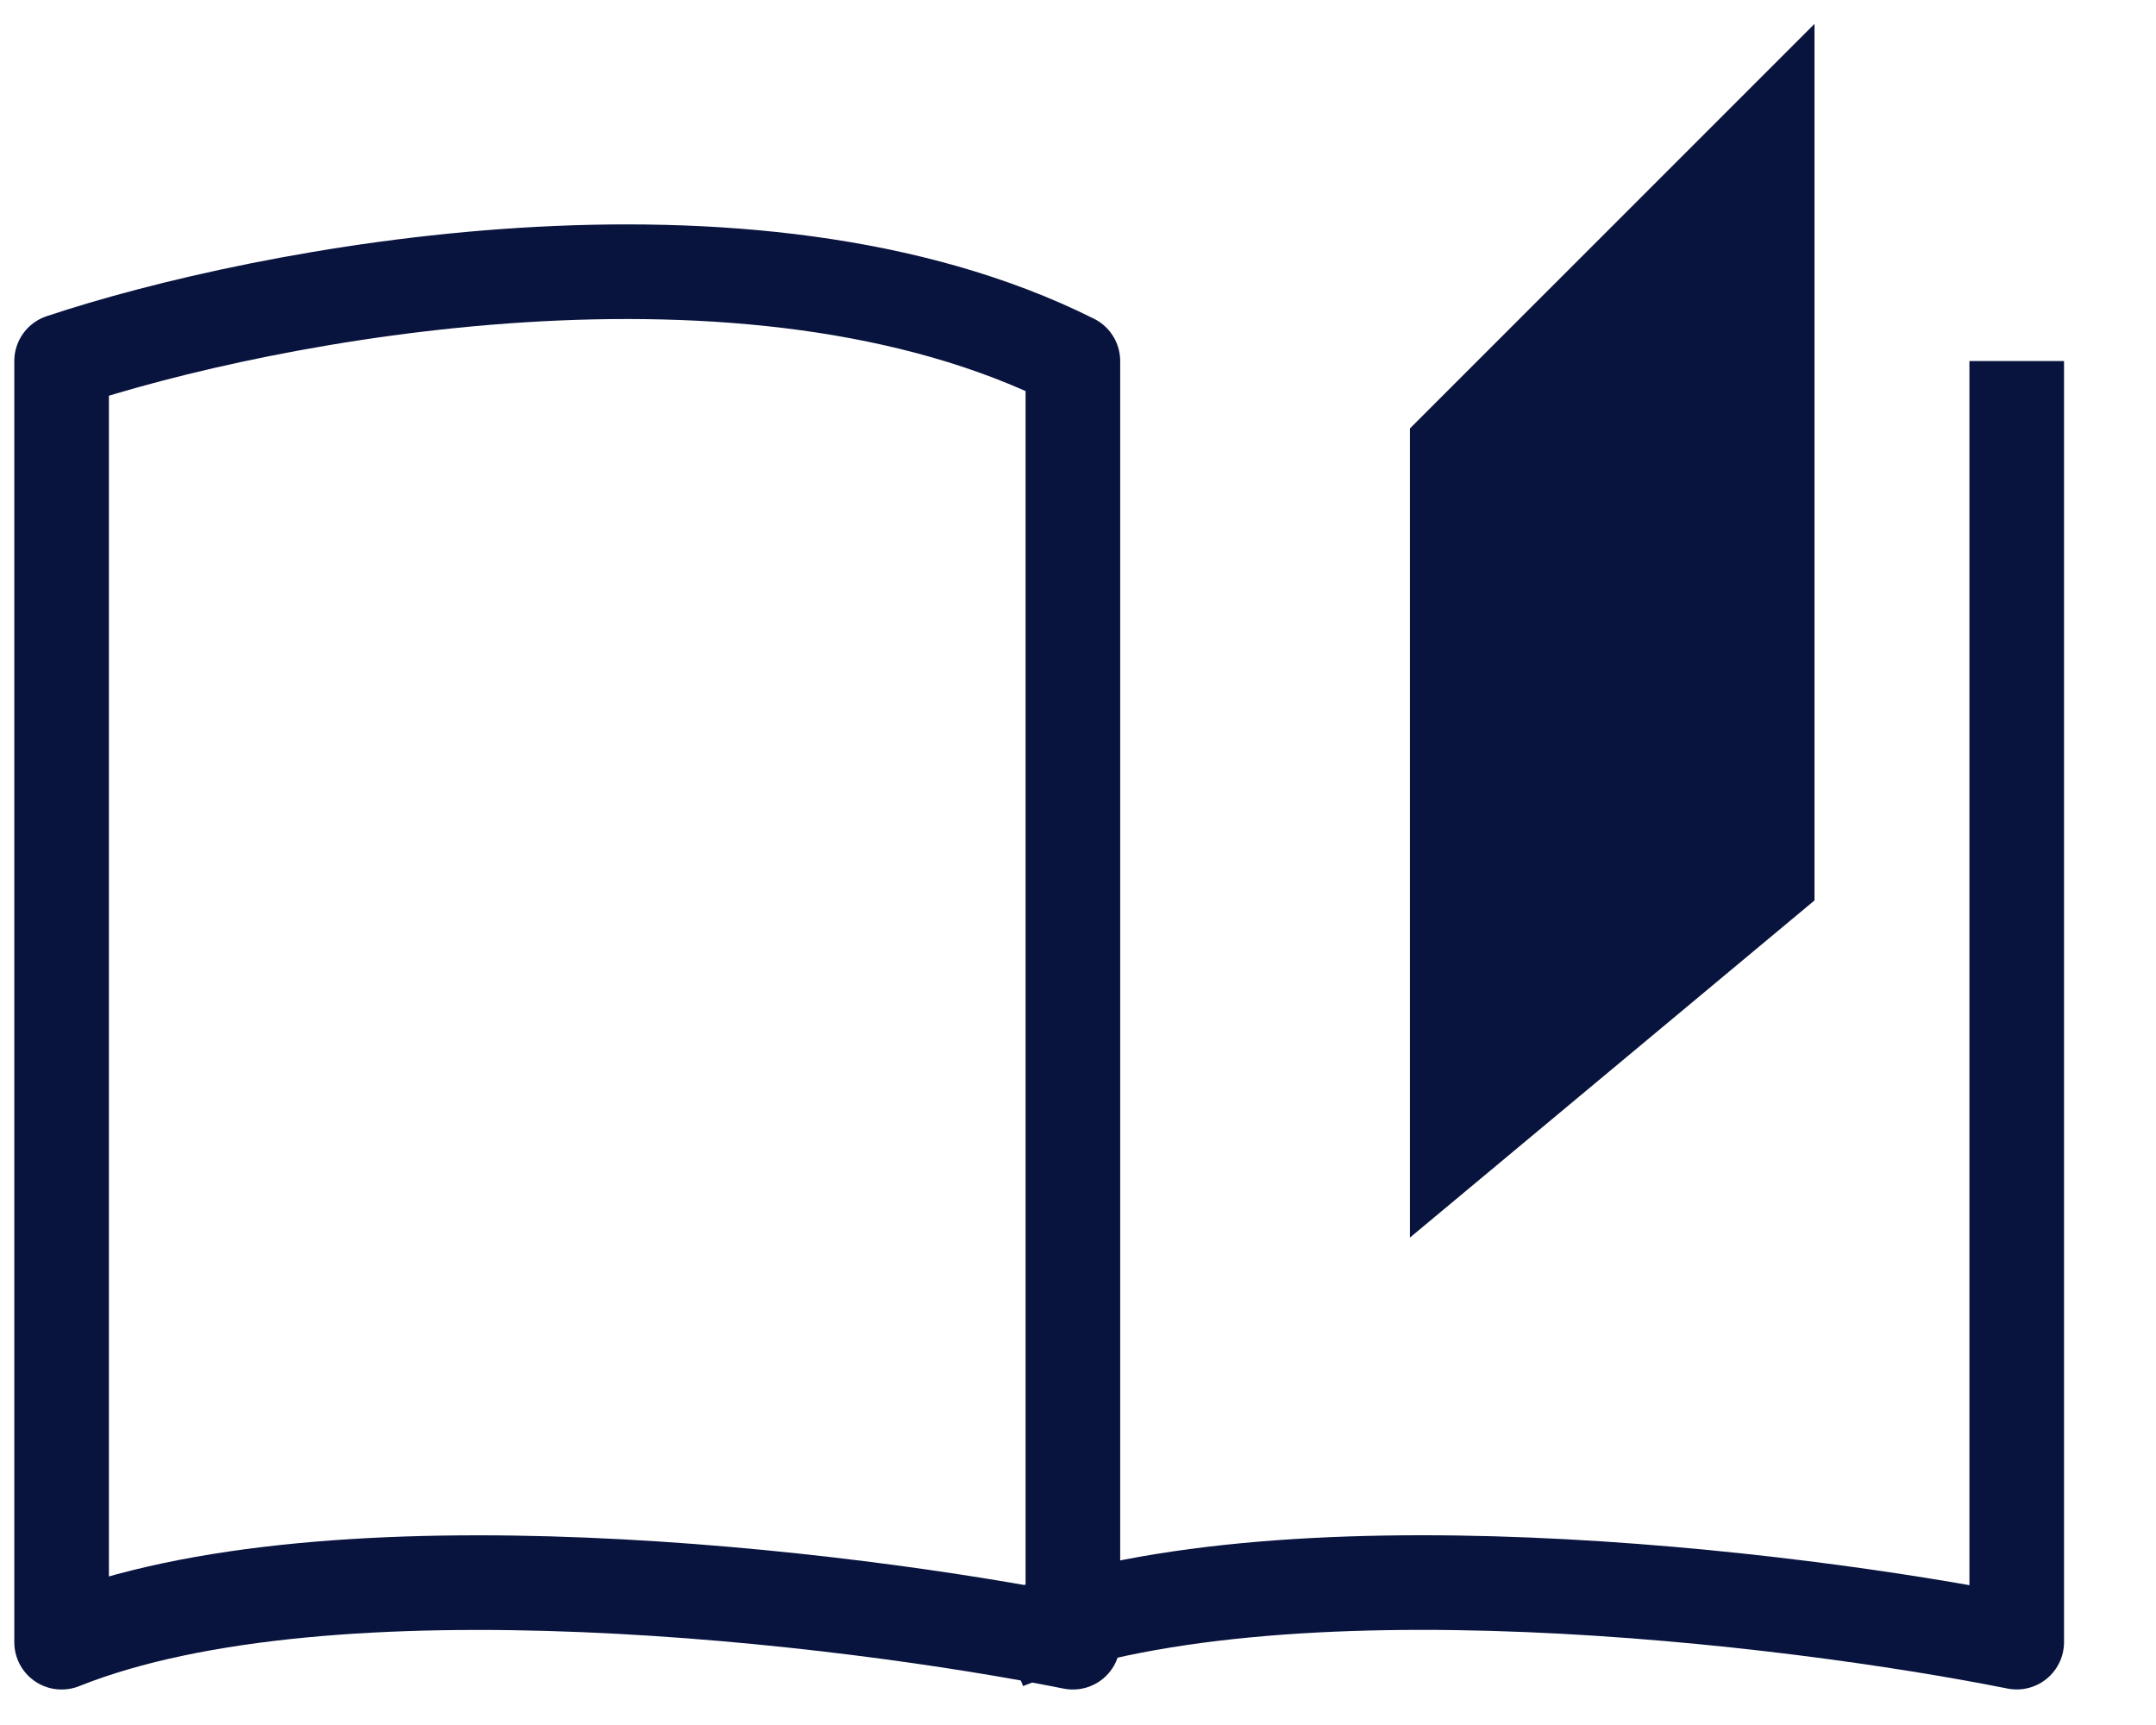
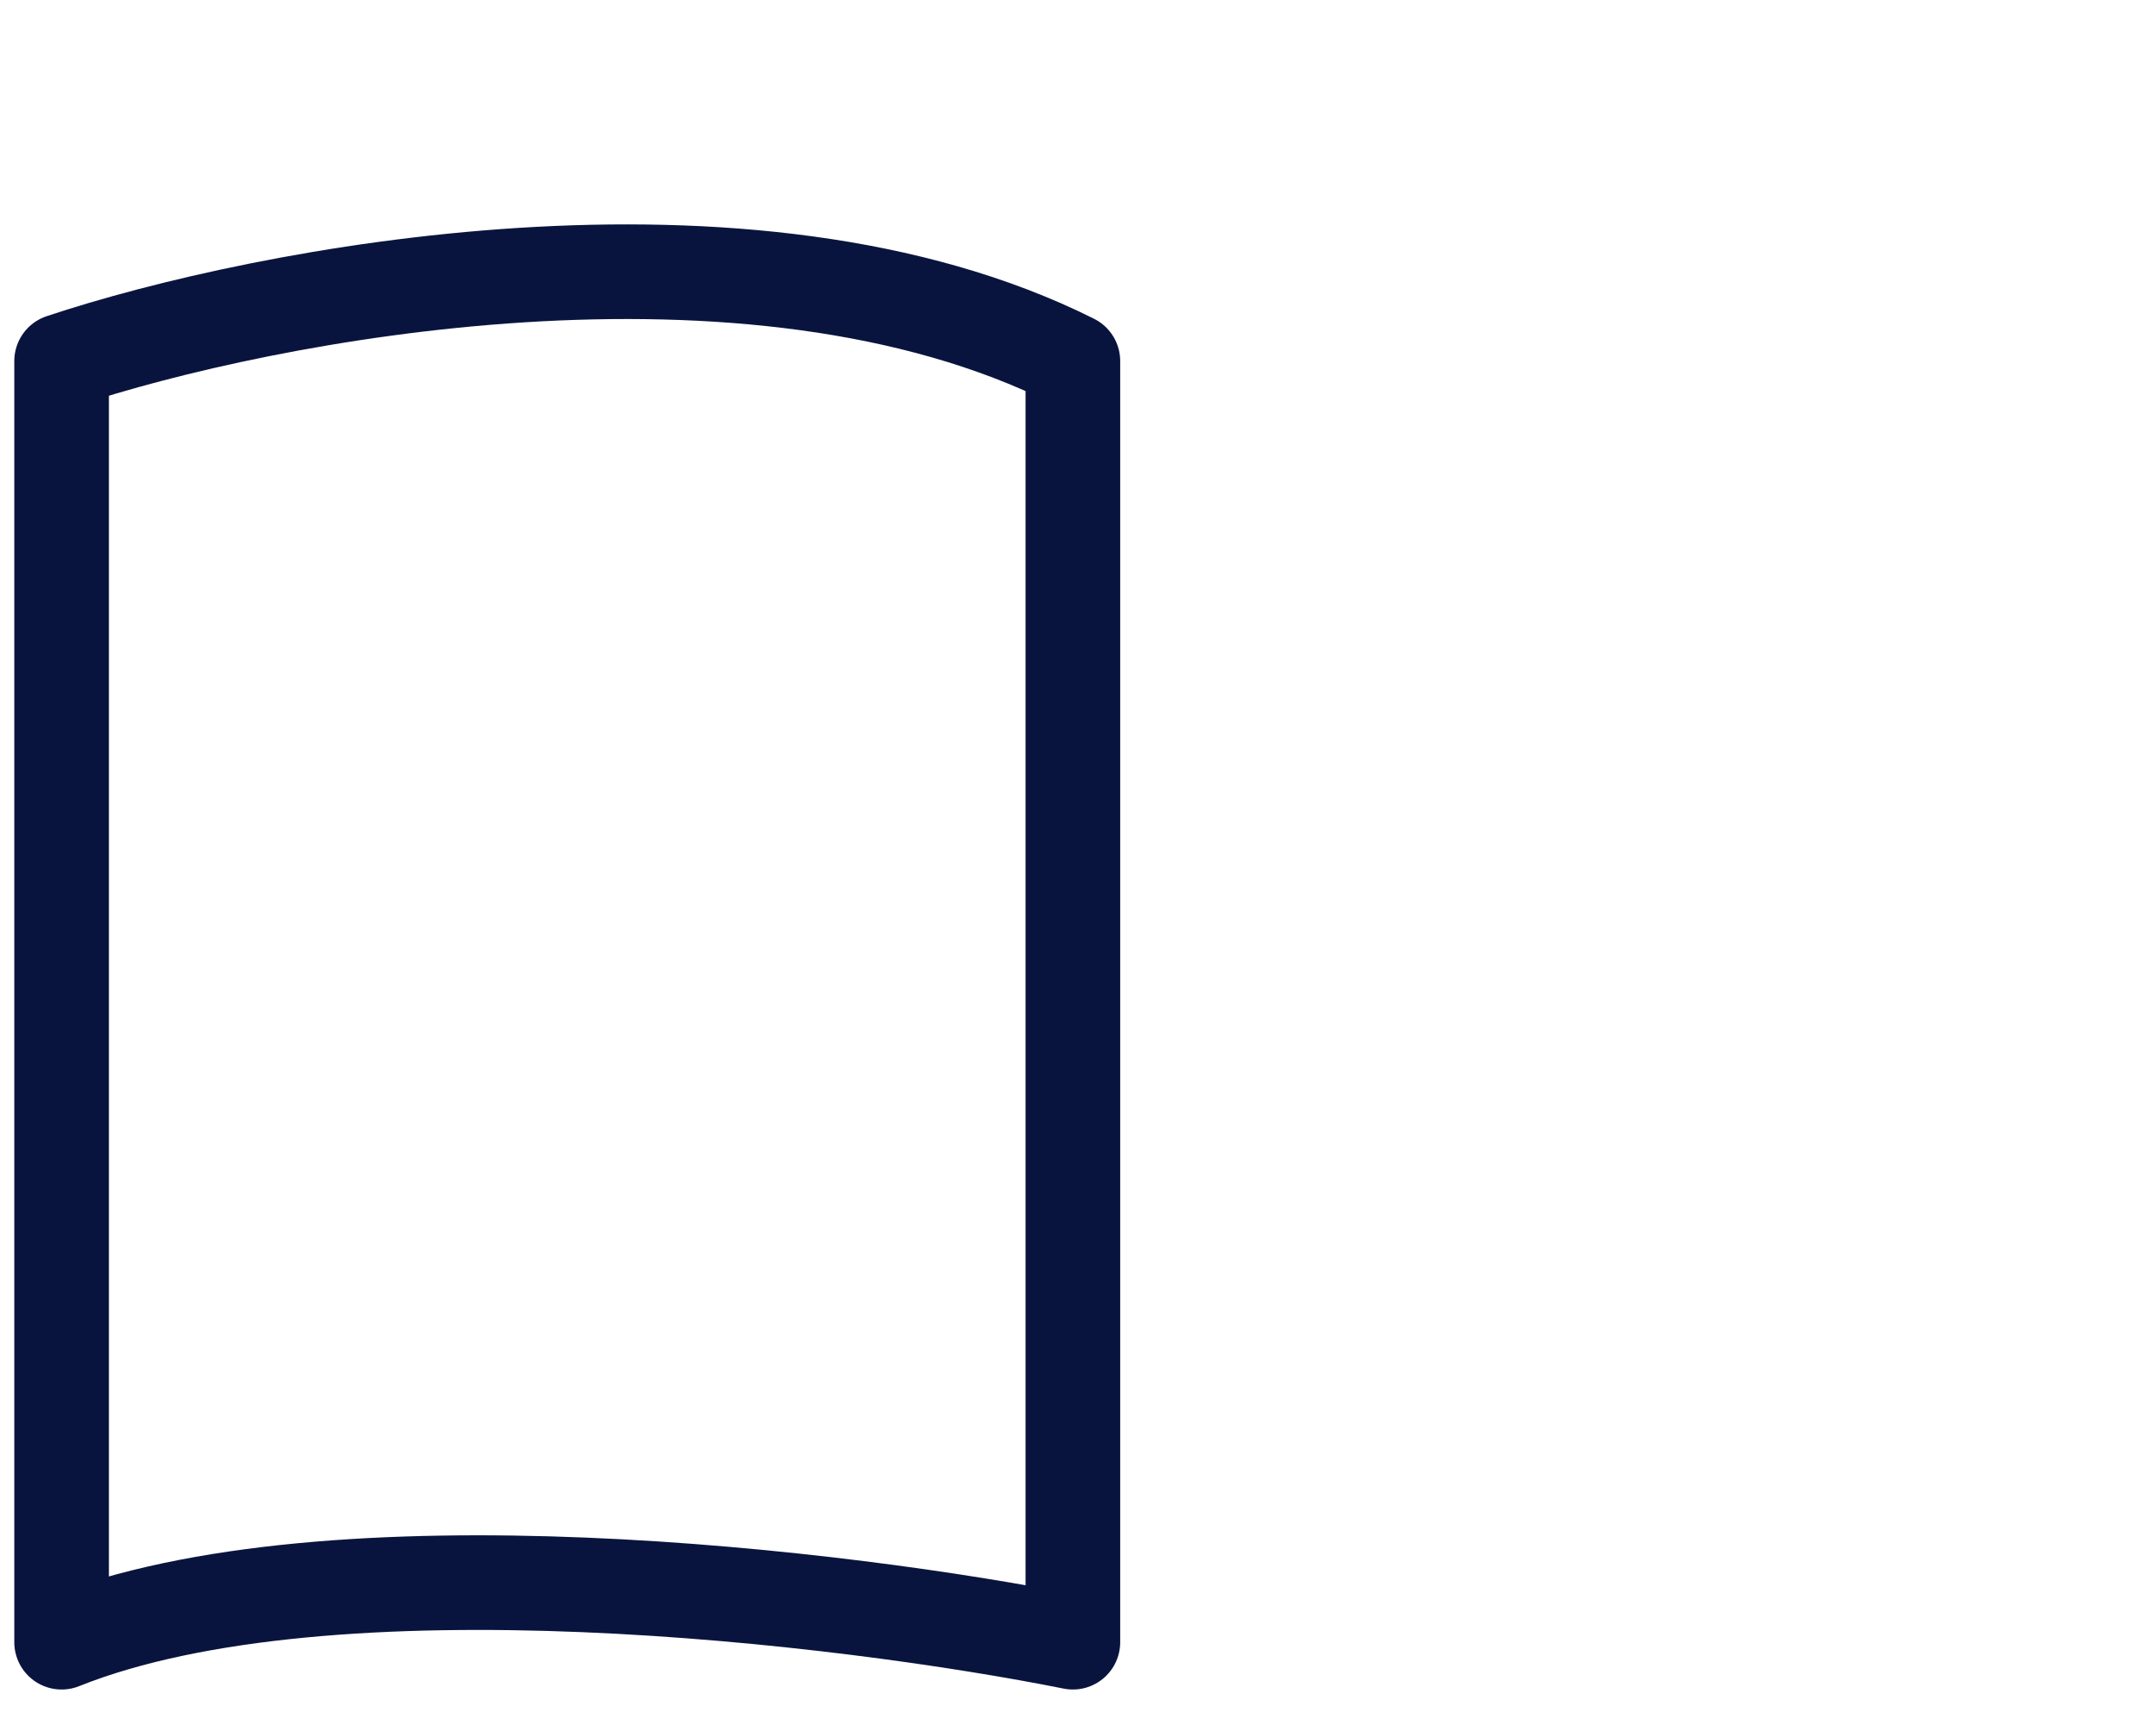
<svg xmlns="http://www.w3.org/2000/svg" width="35" height="28" viewBox="0 0 35 28" fill="none">
  <path d="M17.417 26.656V5.861C12.164 3.234 4.283 4.766 1 5.861V26.656C5.378 24.905 13.769 25.926 17.417 26.656Z" stroke="#09143E" stroke-width="1.536" stroke-linejoin="round" />
-   <path d="M32.739 5.86V26.655C29.091 25.925 20.7 24.904 16.323 26.655" stroke="#09143E" stroke-width="1.536" stroke-linejoin="round" />
-   <path d="M29.456 14.616V0.388L22.889 6.954V20.088L29.456 14.616Z" fill="#09143E" />
</svg>